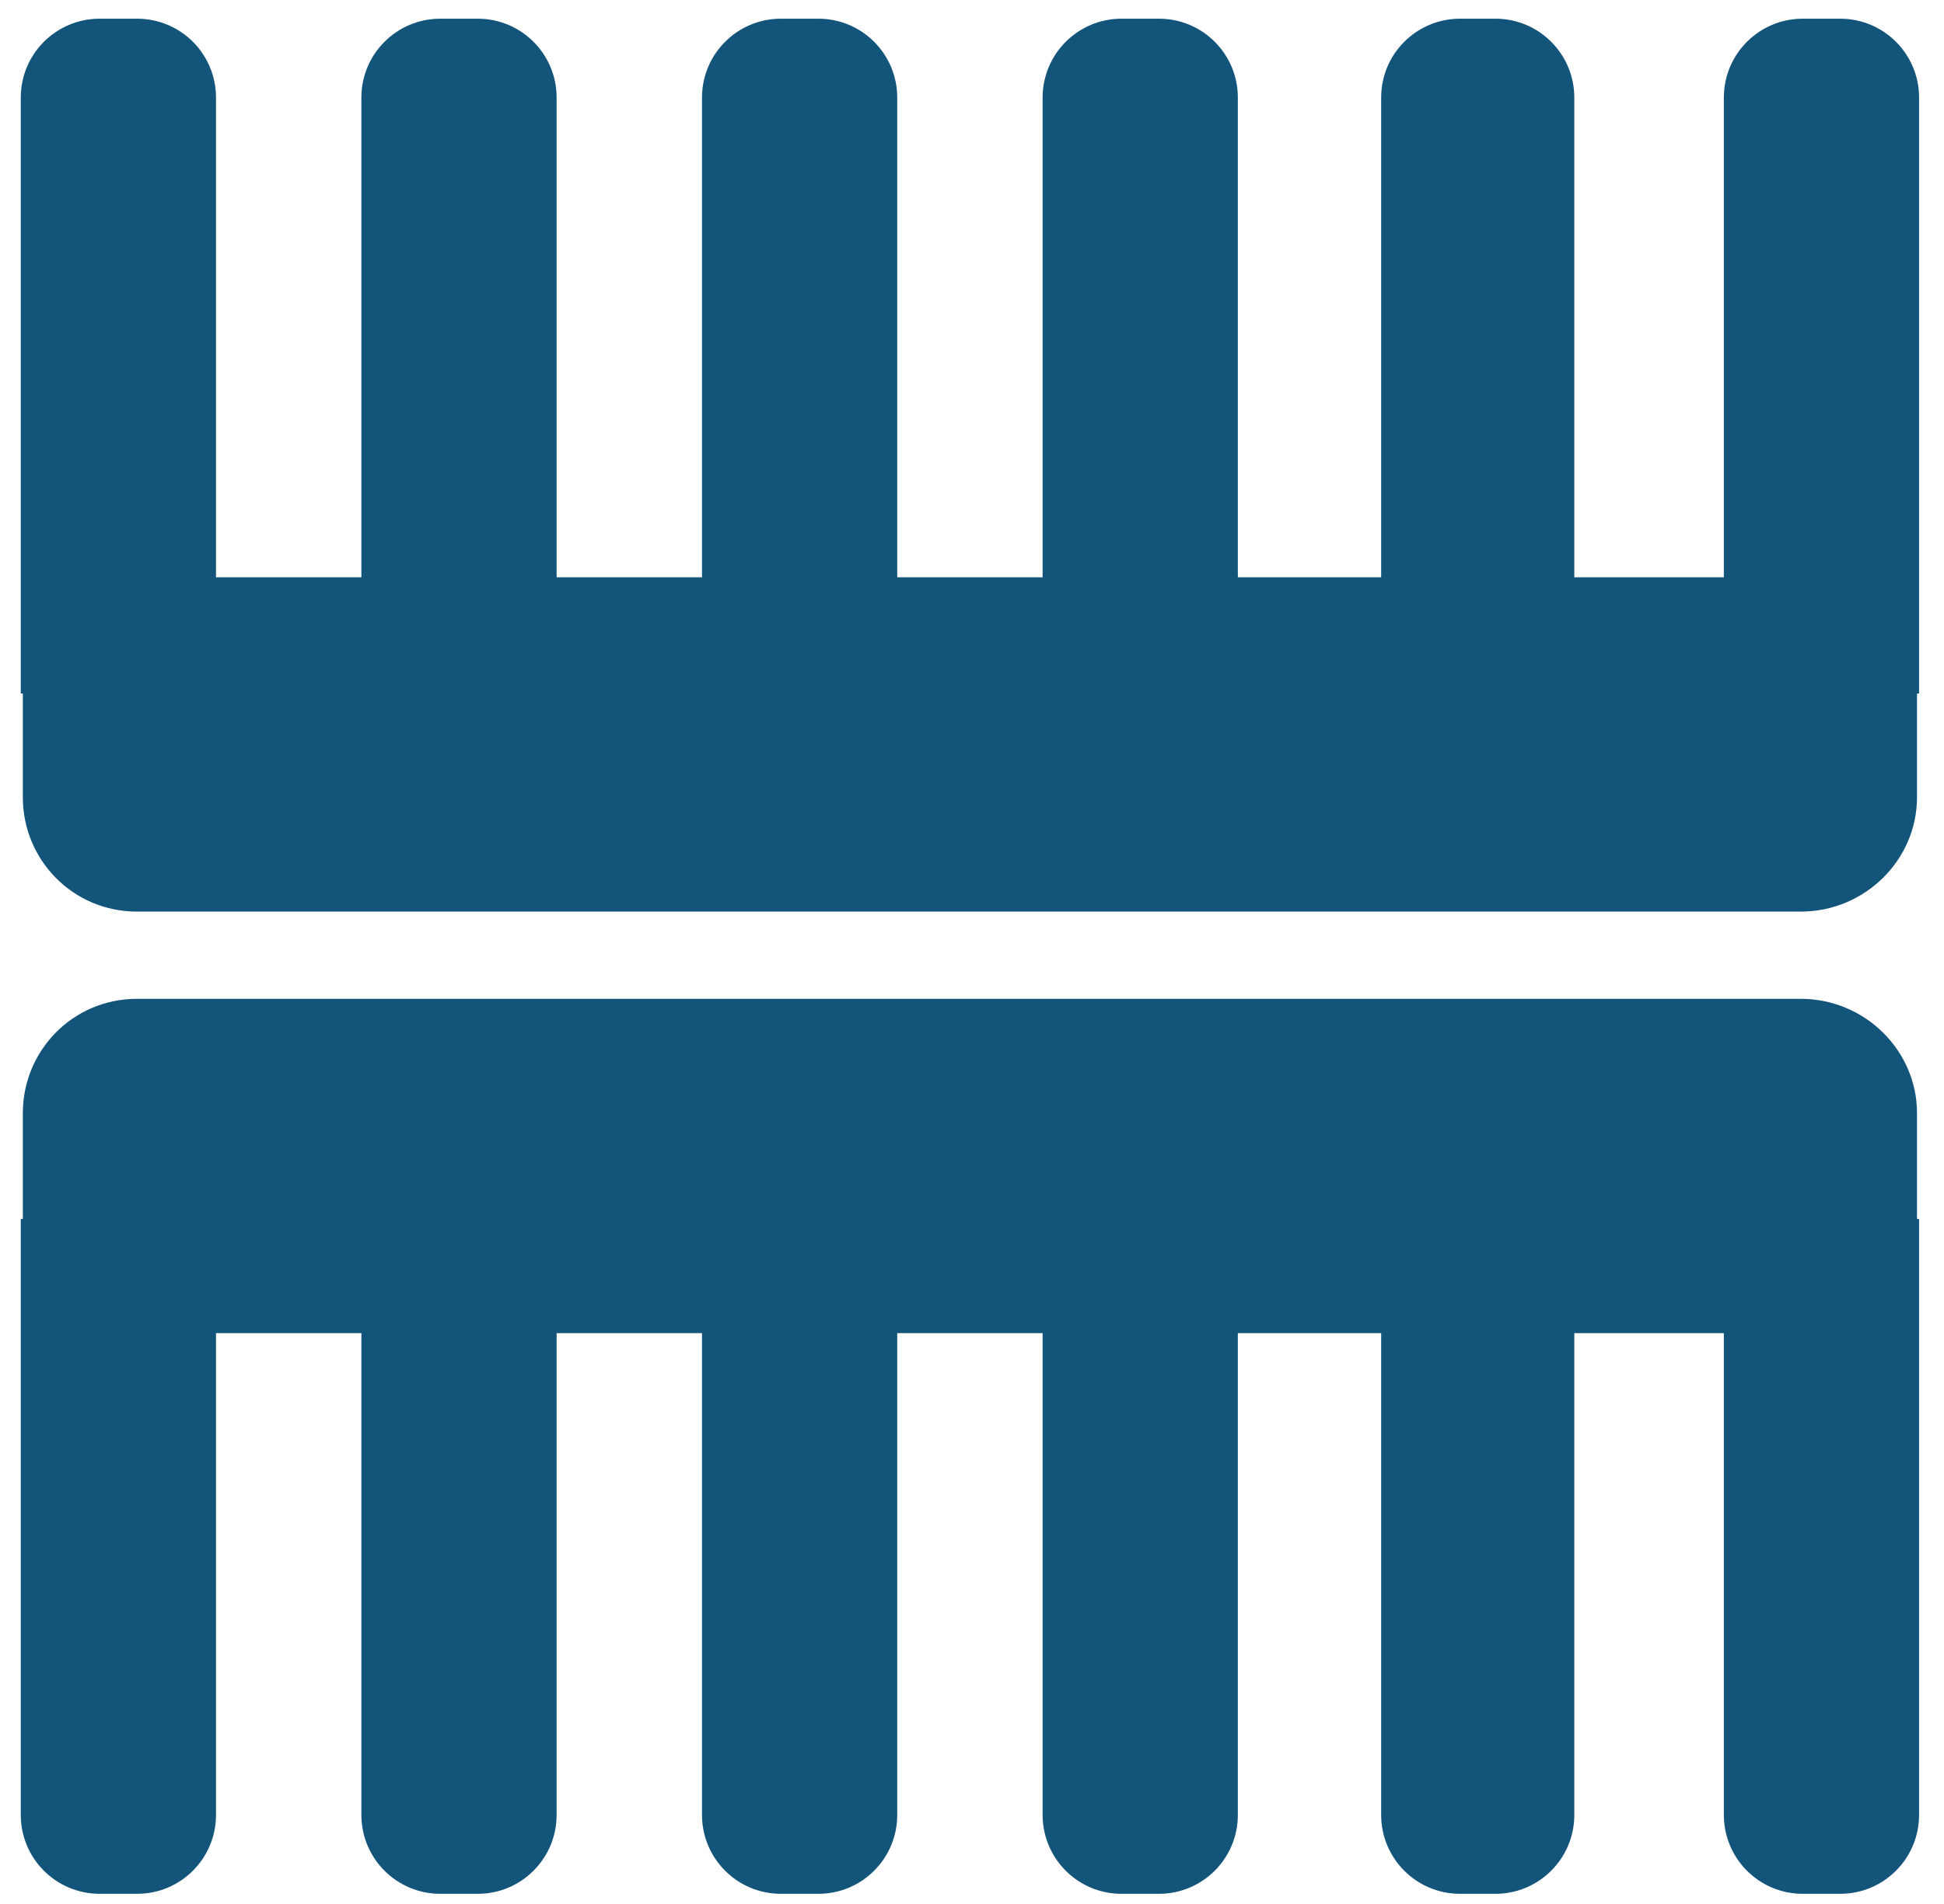
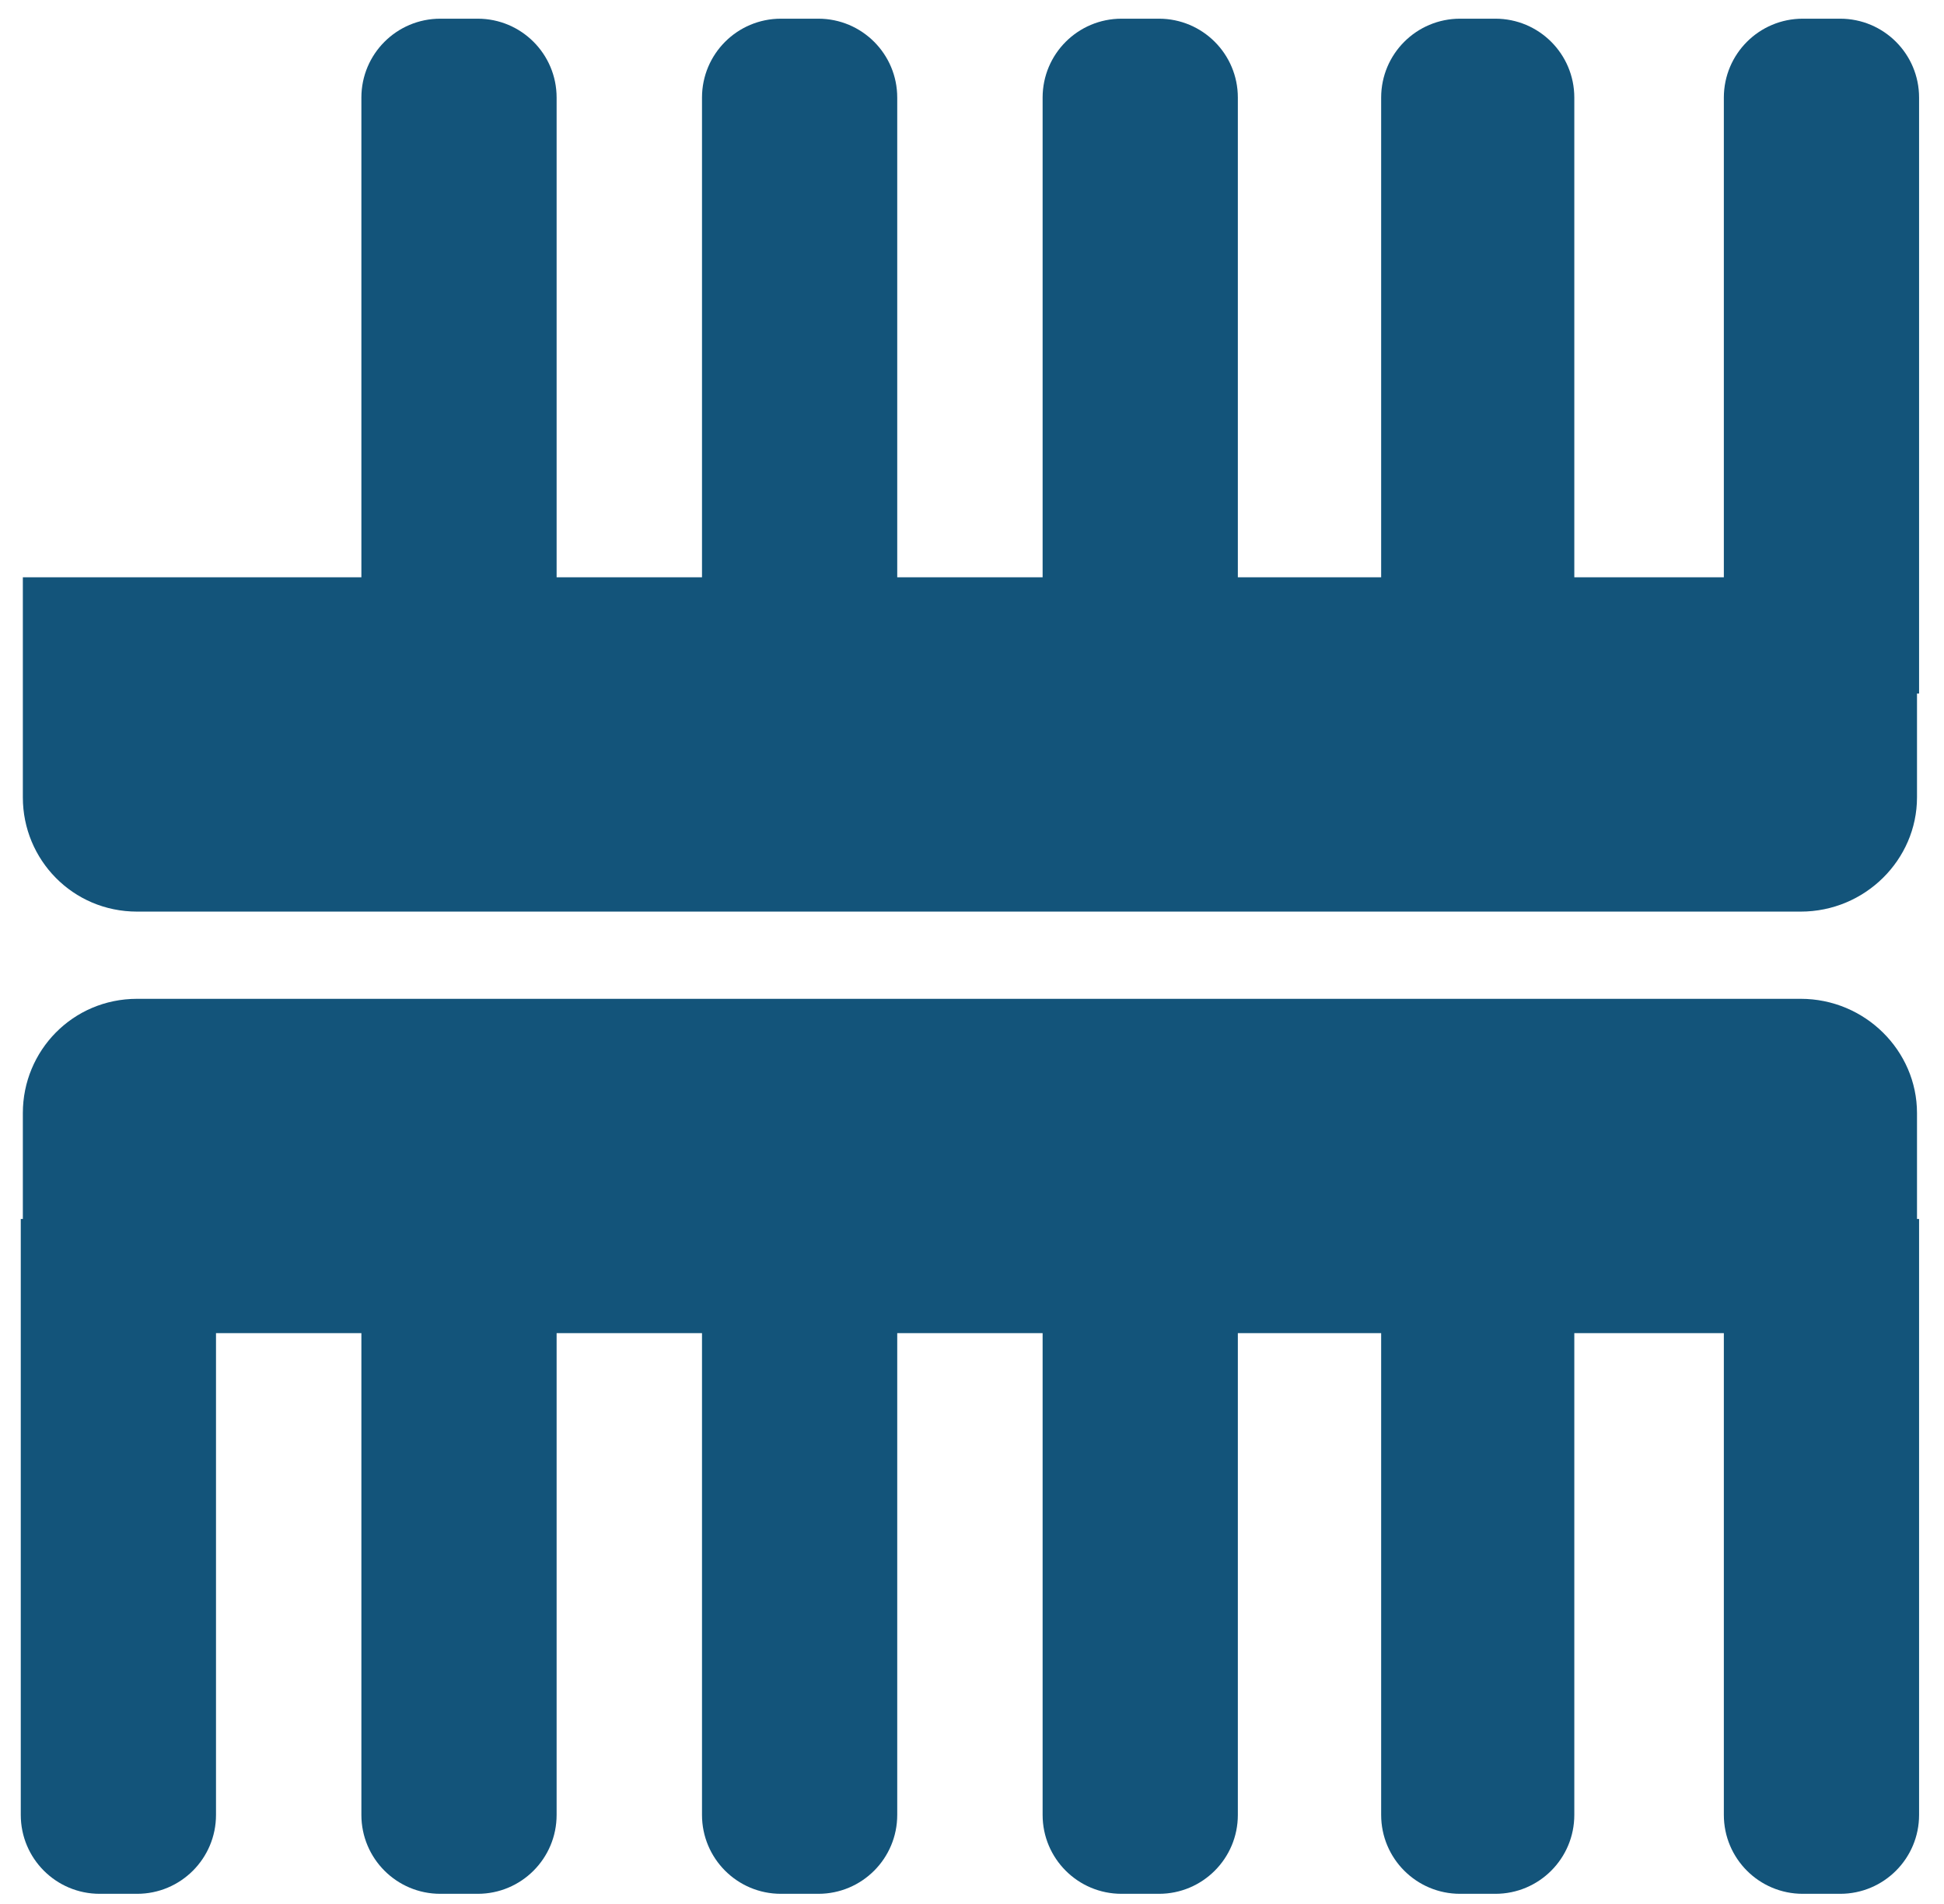
<svg xmlns="http://www.w3.org/2000/svg" version="1.1" id="圖層_1" x="0px" y="0px" viewBox="0 0 93.6 91.7" style="enable-background:new 0 0 93.6 91.7;" xml:space="preserve">
  <style type="text/css">
	.st0{fill:#13547A;}
</style>
  <g>
-     <path class="st0" d="M10.3,33.4H1V4.7c0-2.1,1.7-3.8,3.8-3.8h1.8c2.1,0,3.8,1.7,3.8,3.8V33.4z" />
    <path class="st0" d="M26.7,33.4h-9.3V4.7c0-2.1,1.7-3.8,3.8-3.8h1.8c2.1,0,3.8,1.7,3.8,3.8V33.4z" />
    <path class="st0" d="M43.1,33.4h-9.3V4.7c0-2.1,1.7-3.8,3.8-3.8h1.8c2.1,0,3.8,1.7,3.8,3.8V33.4z" />
    <path class="st0" d="M59.5,33.4h-9.3V4.7c0-2.1,1.7-3.8,3.8-3.8h1.8c2.1,0,3.8,1.7,3.8,3.8V33.4z" />
    <path class="st0" d="M75.8,33.4h-9.3V4.7c0-2.1,1.7-3.8,3.8-3.8H72c2.1,0,3.8,1.7,3.8,3.8V33.4z" />
    <path class="st0" d="M92.3,33.4H83V4.7c0-2.1,1.7-3.8,3.8-3.8h1.8c2.1,0,3.8,1.7,3.8,3.8V33.4z" />
    <path class="st0" d="M86.7,43.9H6.6c-3.1,0-5.5-2.5-5.5-5.5V27.8h91.2v10.6C92.3,41.4,89.8,43.9,86.7,43.9z" />
    <path class="st0" d="M10.3,58.7H1v28.7c0,2.1,1.7,3.8,3.8,3.8h1.8c2.1,0,3.8-1.7,3.8-3.8V58.7z" />
    <path class="st0" d="M26.7,58.7h-9.3v28.7c0,2.1,1.7,3.8,3.8,3.8h1.8c2.1,0,3.8-1.7,3.8-3.8V58.7z" />
    <path class="st0" d="M43.1,58.7h-9.3v28.7c0,2.1,1.7,3.8,3.8,3.8h1.8c2.1,0,3.8-1.7,3.8-3.8V58.7z" />
    <path class="st0" d="M59.5,58.7h-9.3v28.7c0,2.1,1.7,3.8,3.8,3.8h1.8c2.1,0,3.8-1.7,3.8-3.8V58.7z" />
    <path class="st0" d="M75.8,58.7h-9.3v28.7c0,2.1,1.7,3.8,3.8,3.8H72c2.1,0,3.8-1.7,3.8-3.8V58.7z" />
    <path class="st0" d="M92.3,58.7H83v28.7c0,2.1,1.7,3.8,3.8,3.8h1.8c2.1,0,3.8-1.7,3.8-3.8V58.7z" />
    <path class="st0" d="M86.7,48.1H6.6c-3.1,0-5.5,2.5-5.5,5.5v10.6h91.2V53.6C92.3,50.6,89.8,48.1,86.7,48.1z" />
  </g>
</svg>